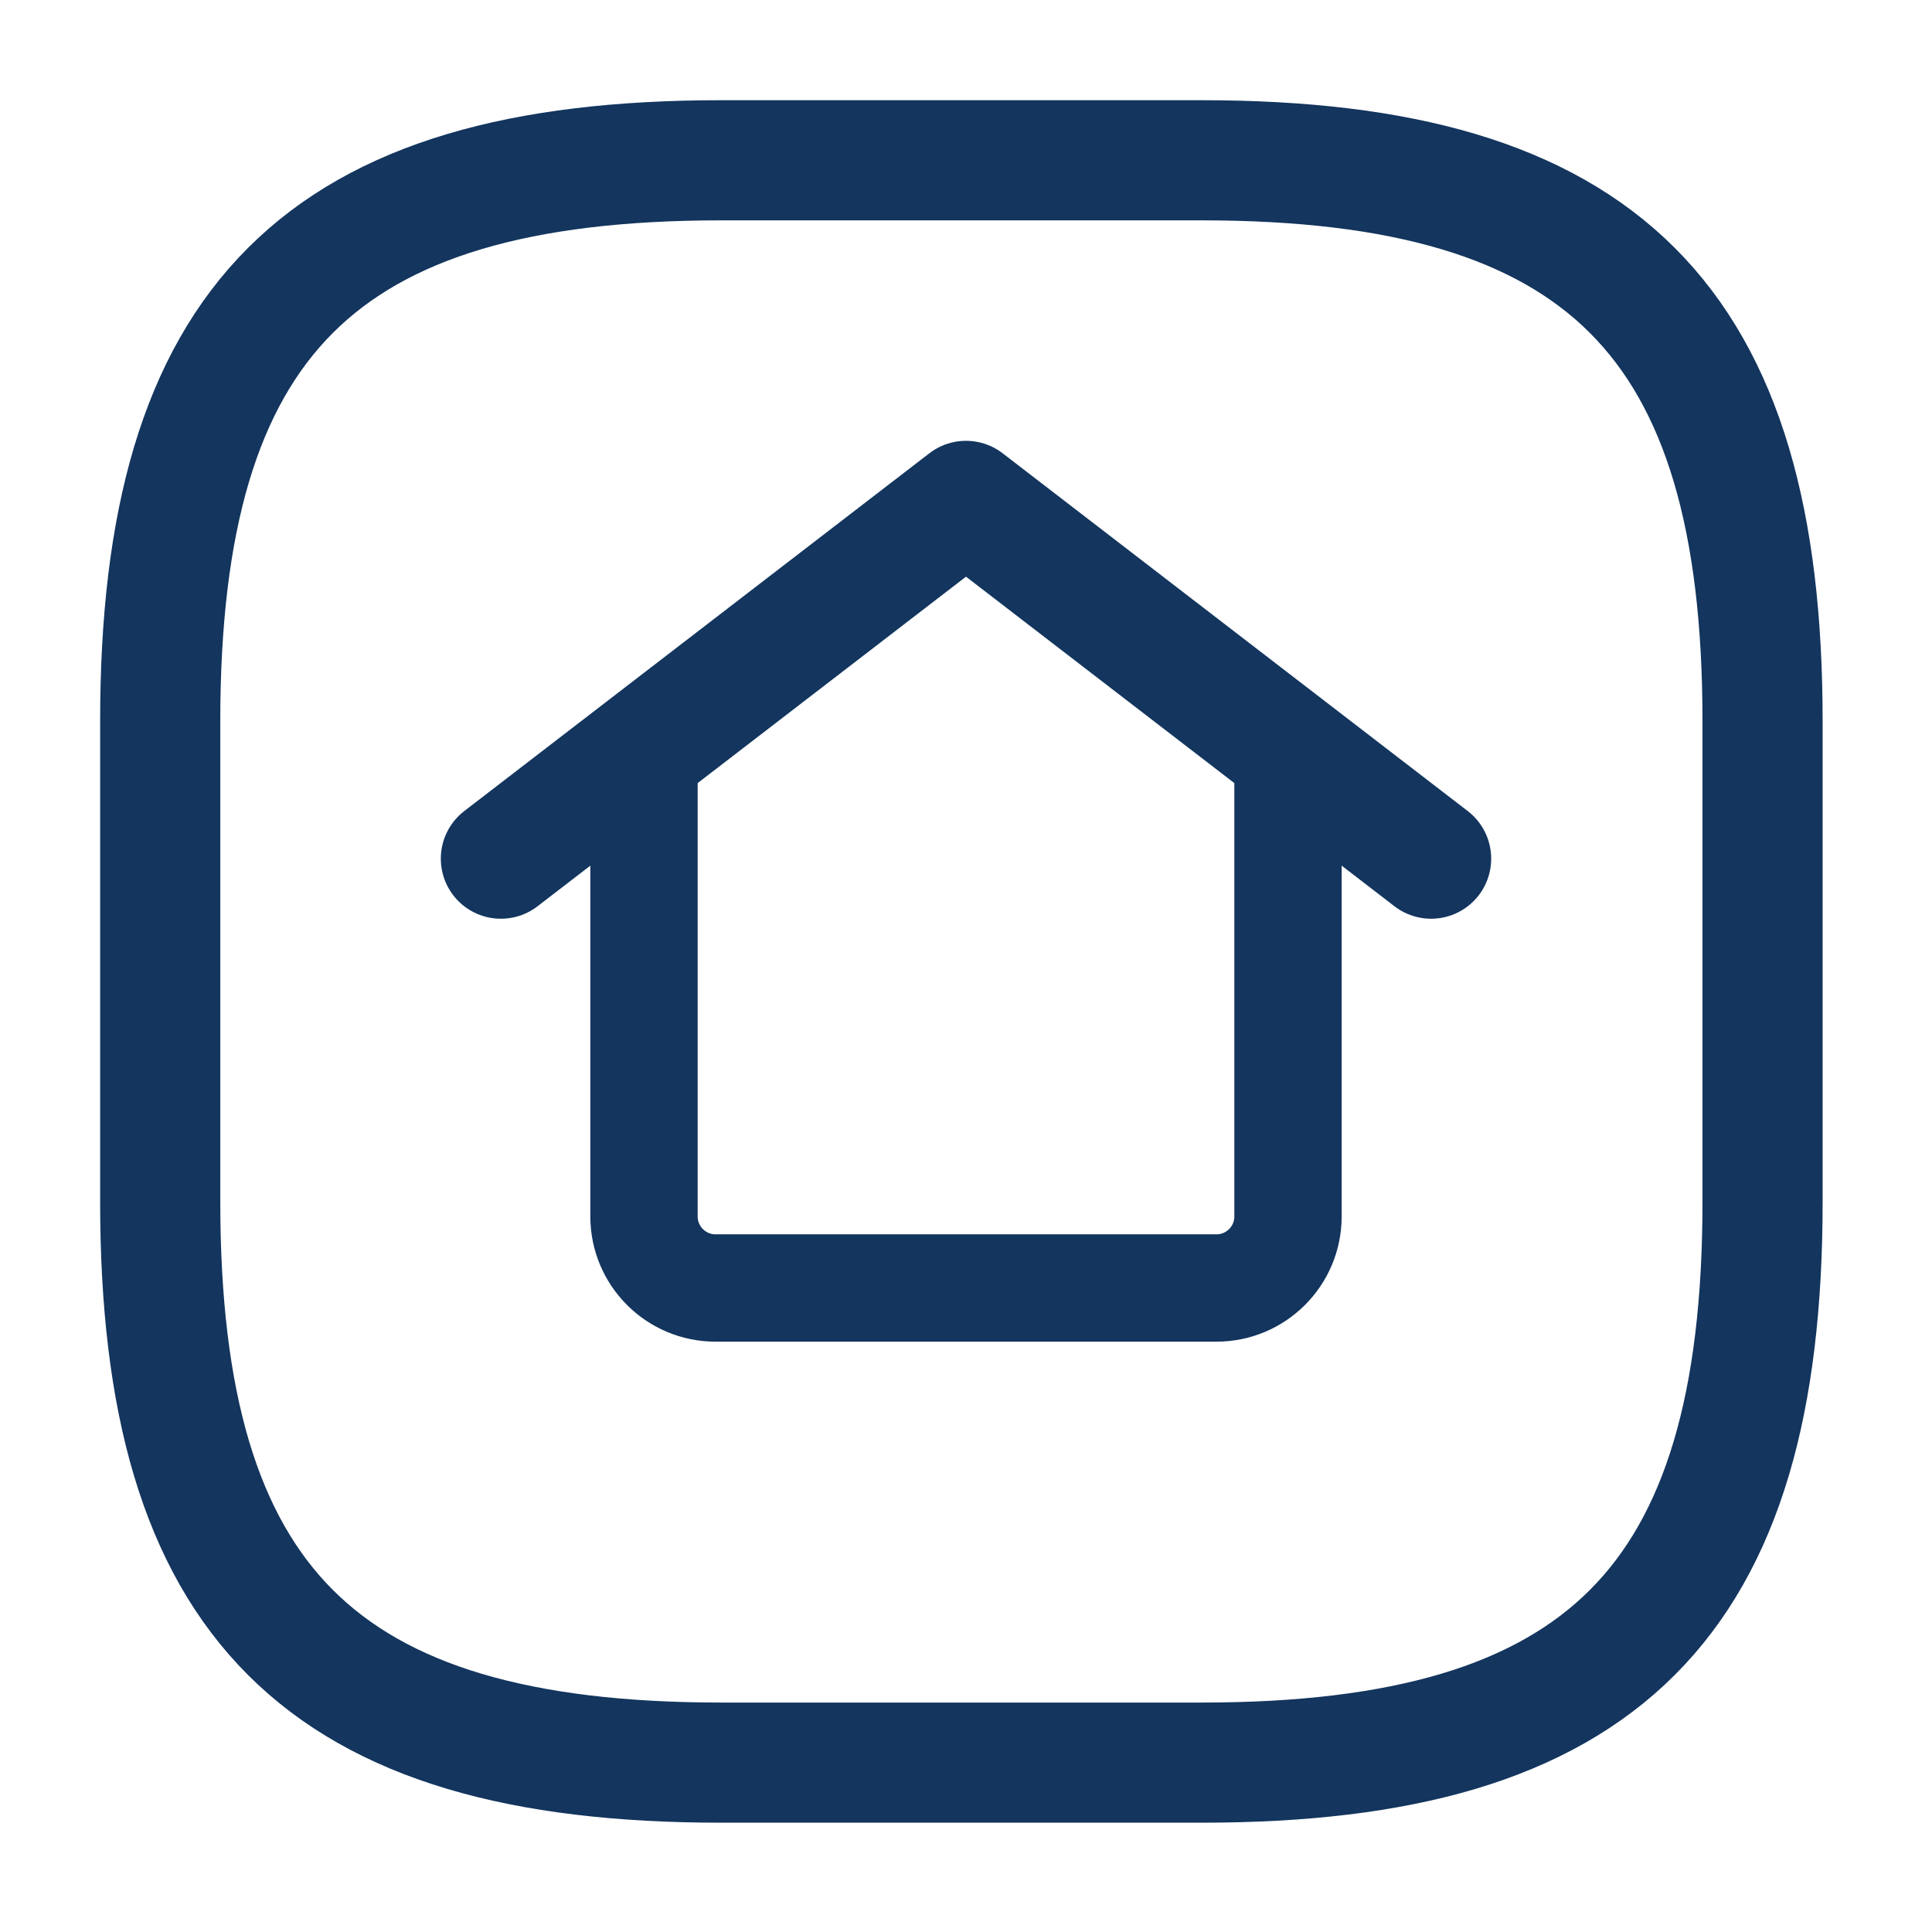
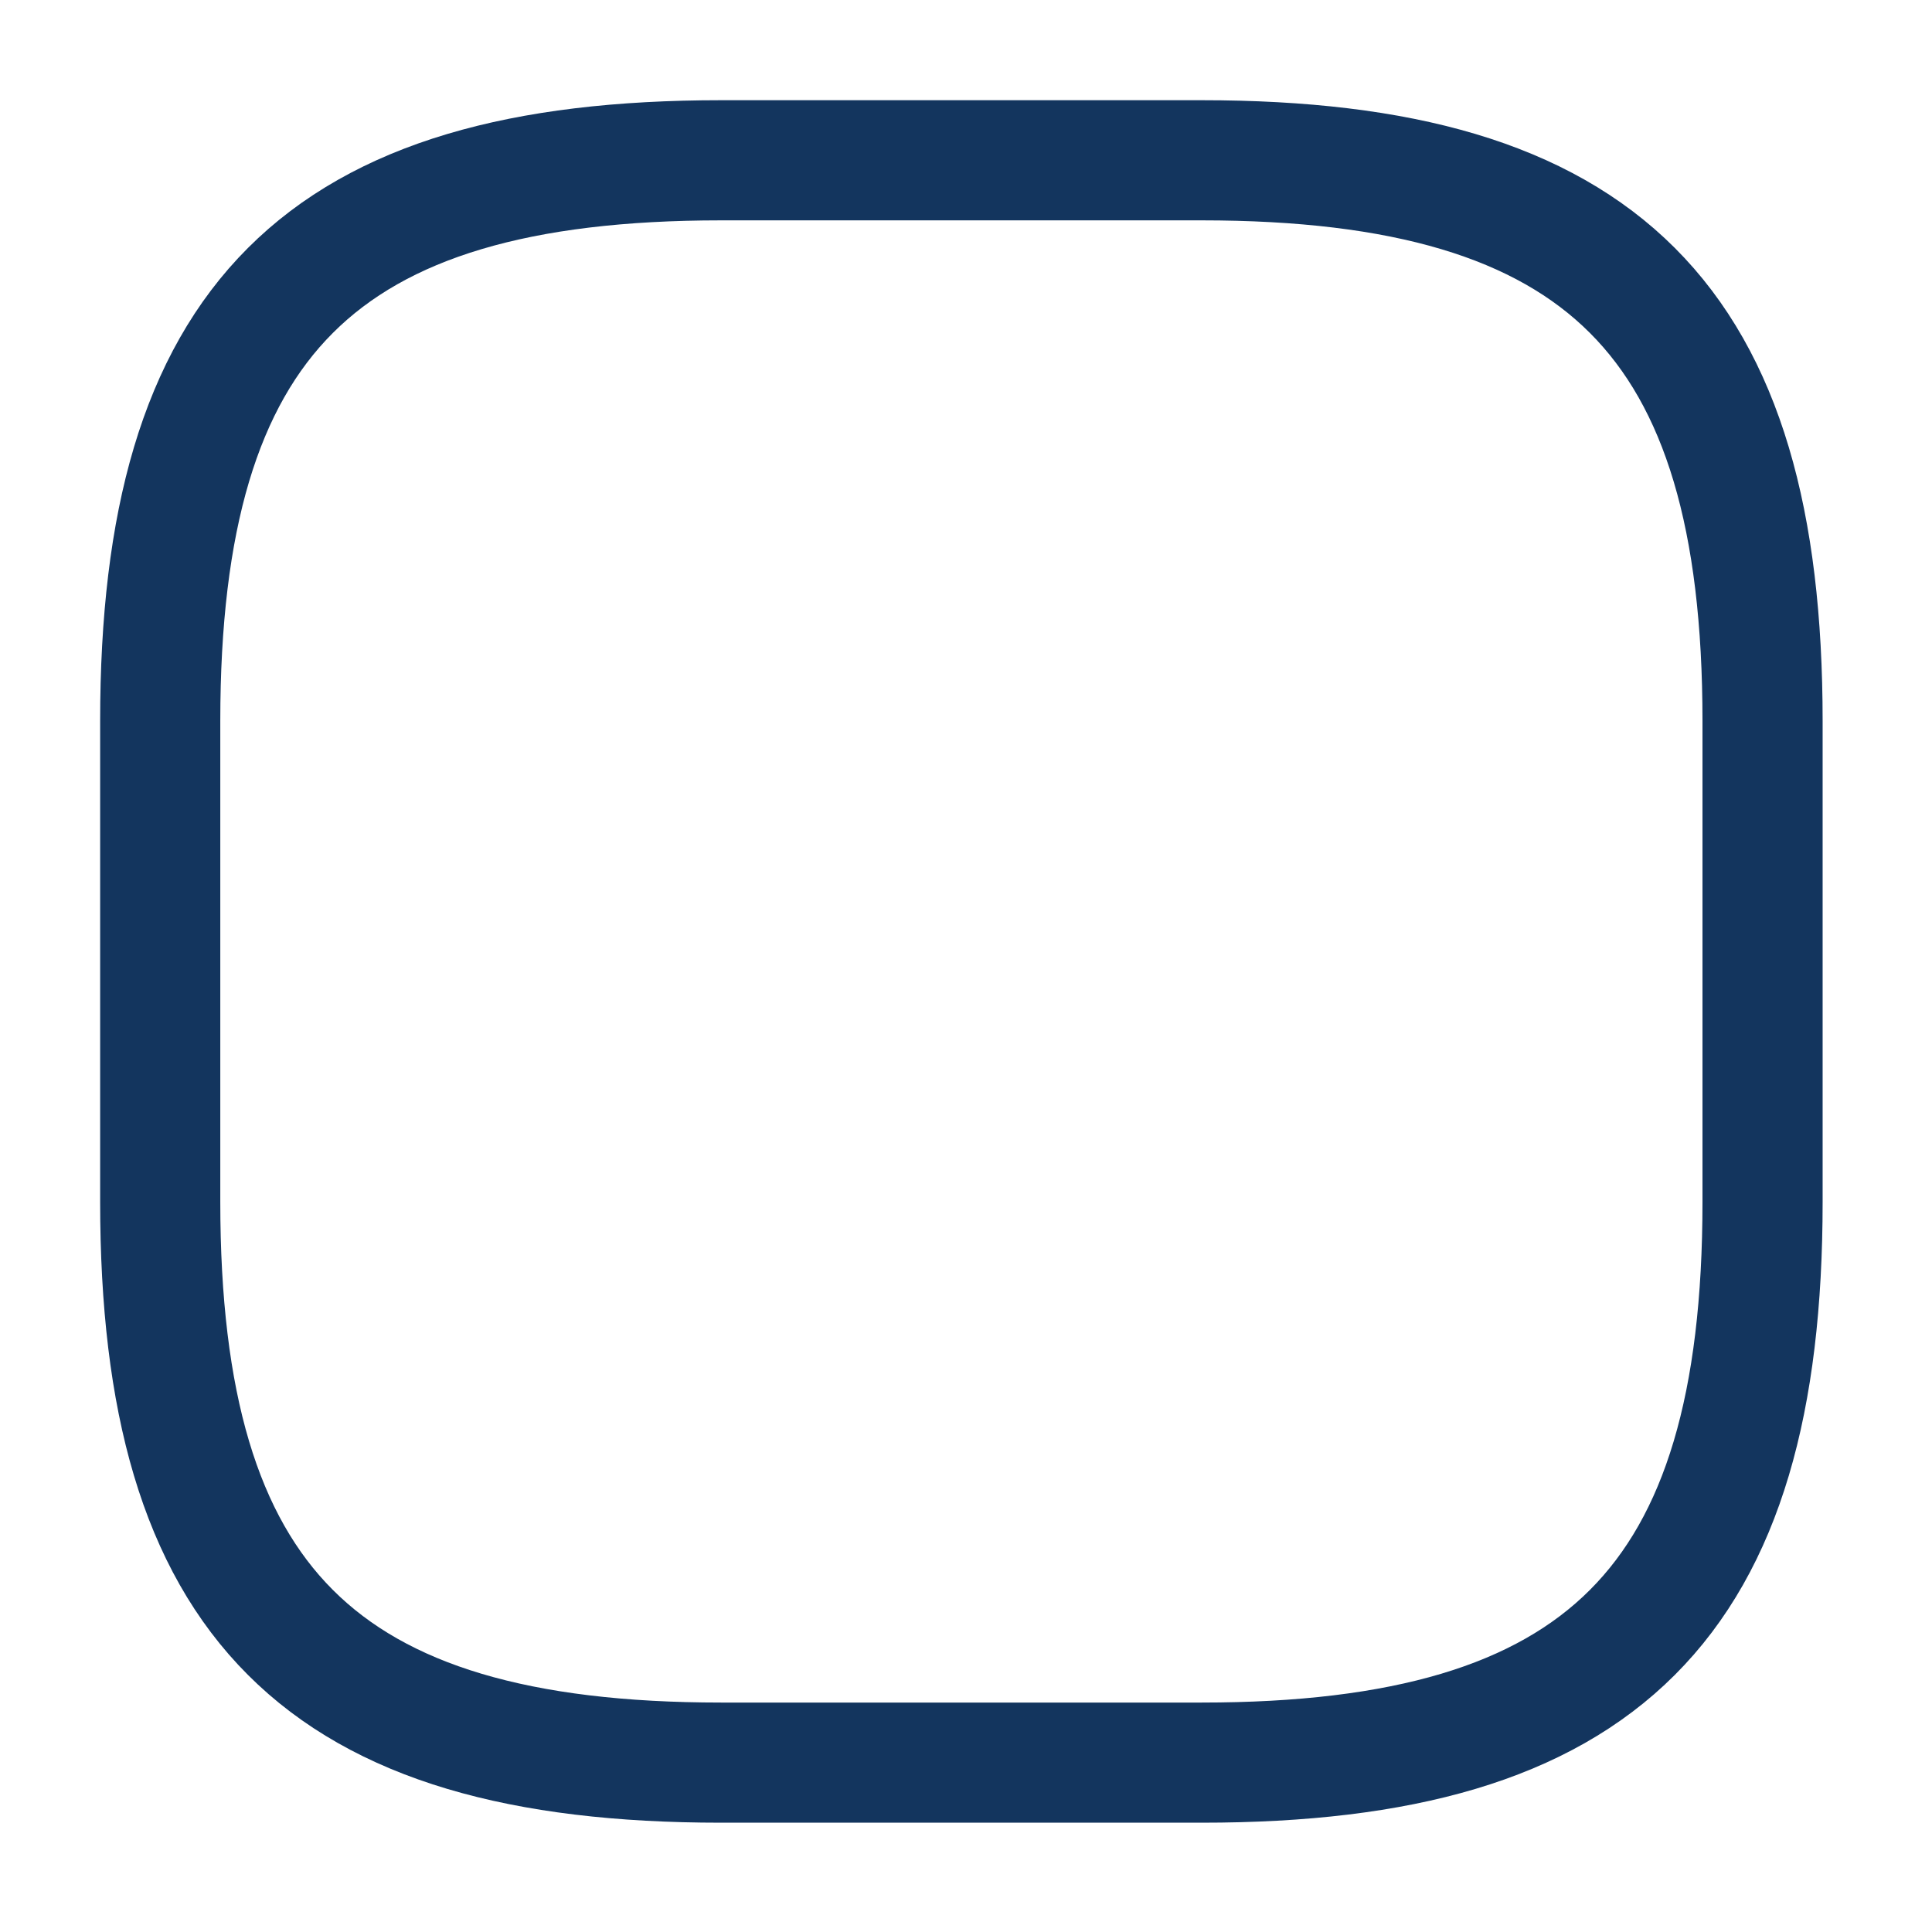
<svg xmlns="http://www.w3.org/2000/svg" width="27" height="27" viewBox="0 0 27 27" fill="none">
  <path d="M10.077 24.633H16.795C22.393 24.633 24.632 22.393 24.632 16.795V10.077C24.632 4.479 22.393 2.24 16.795 2.24H10.077C4.478 2.24 2.239 4.479 2.239 10.077V16.795C2.239 22.393 4.478 24.633 10.077 24.633Z" stroke="#13355E" stroke-width="1.679" stroke-linecap="round" stroke-linejoin="round" />
-   <path d="M7 12L13.5 7L20 12" stroke="#13355E" stroke-width="1.679" stroke-linecap="round" stroke-linejoin="round" />
-   <path d="M18 10V17C18 17.552 17.552 18 17 18H10C9.448 18 9 17.552 9 17V10" stroke="#13355E" stroke-width="1.5" />
</svg>